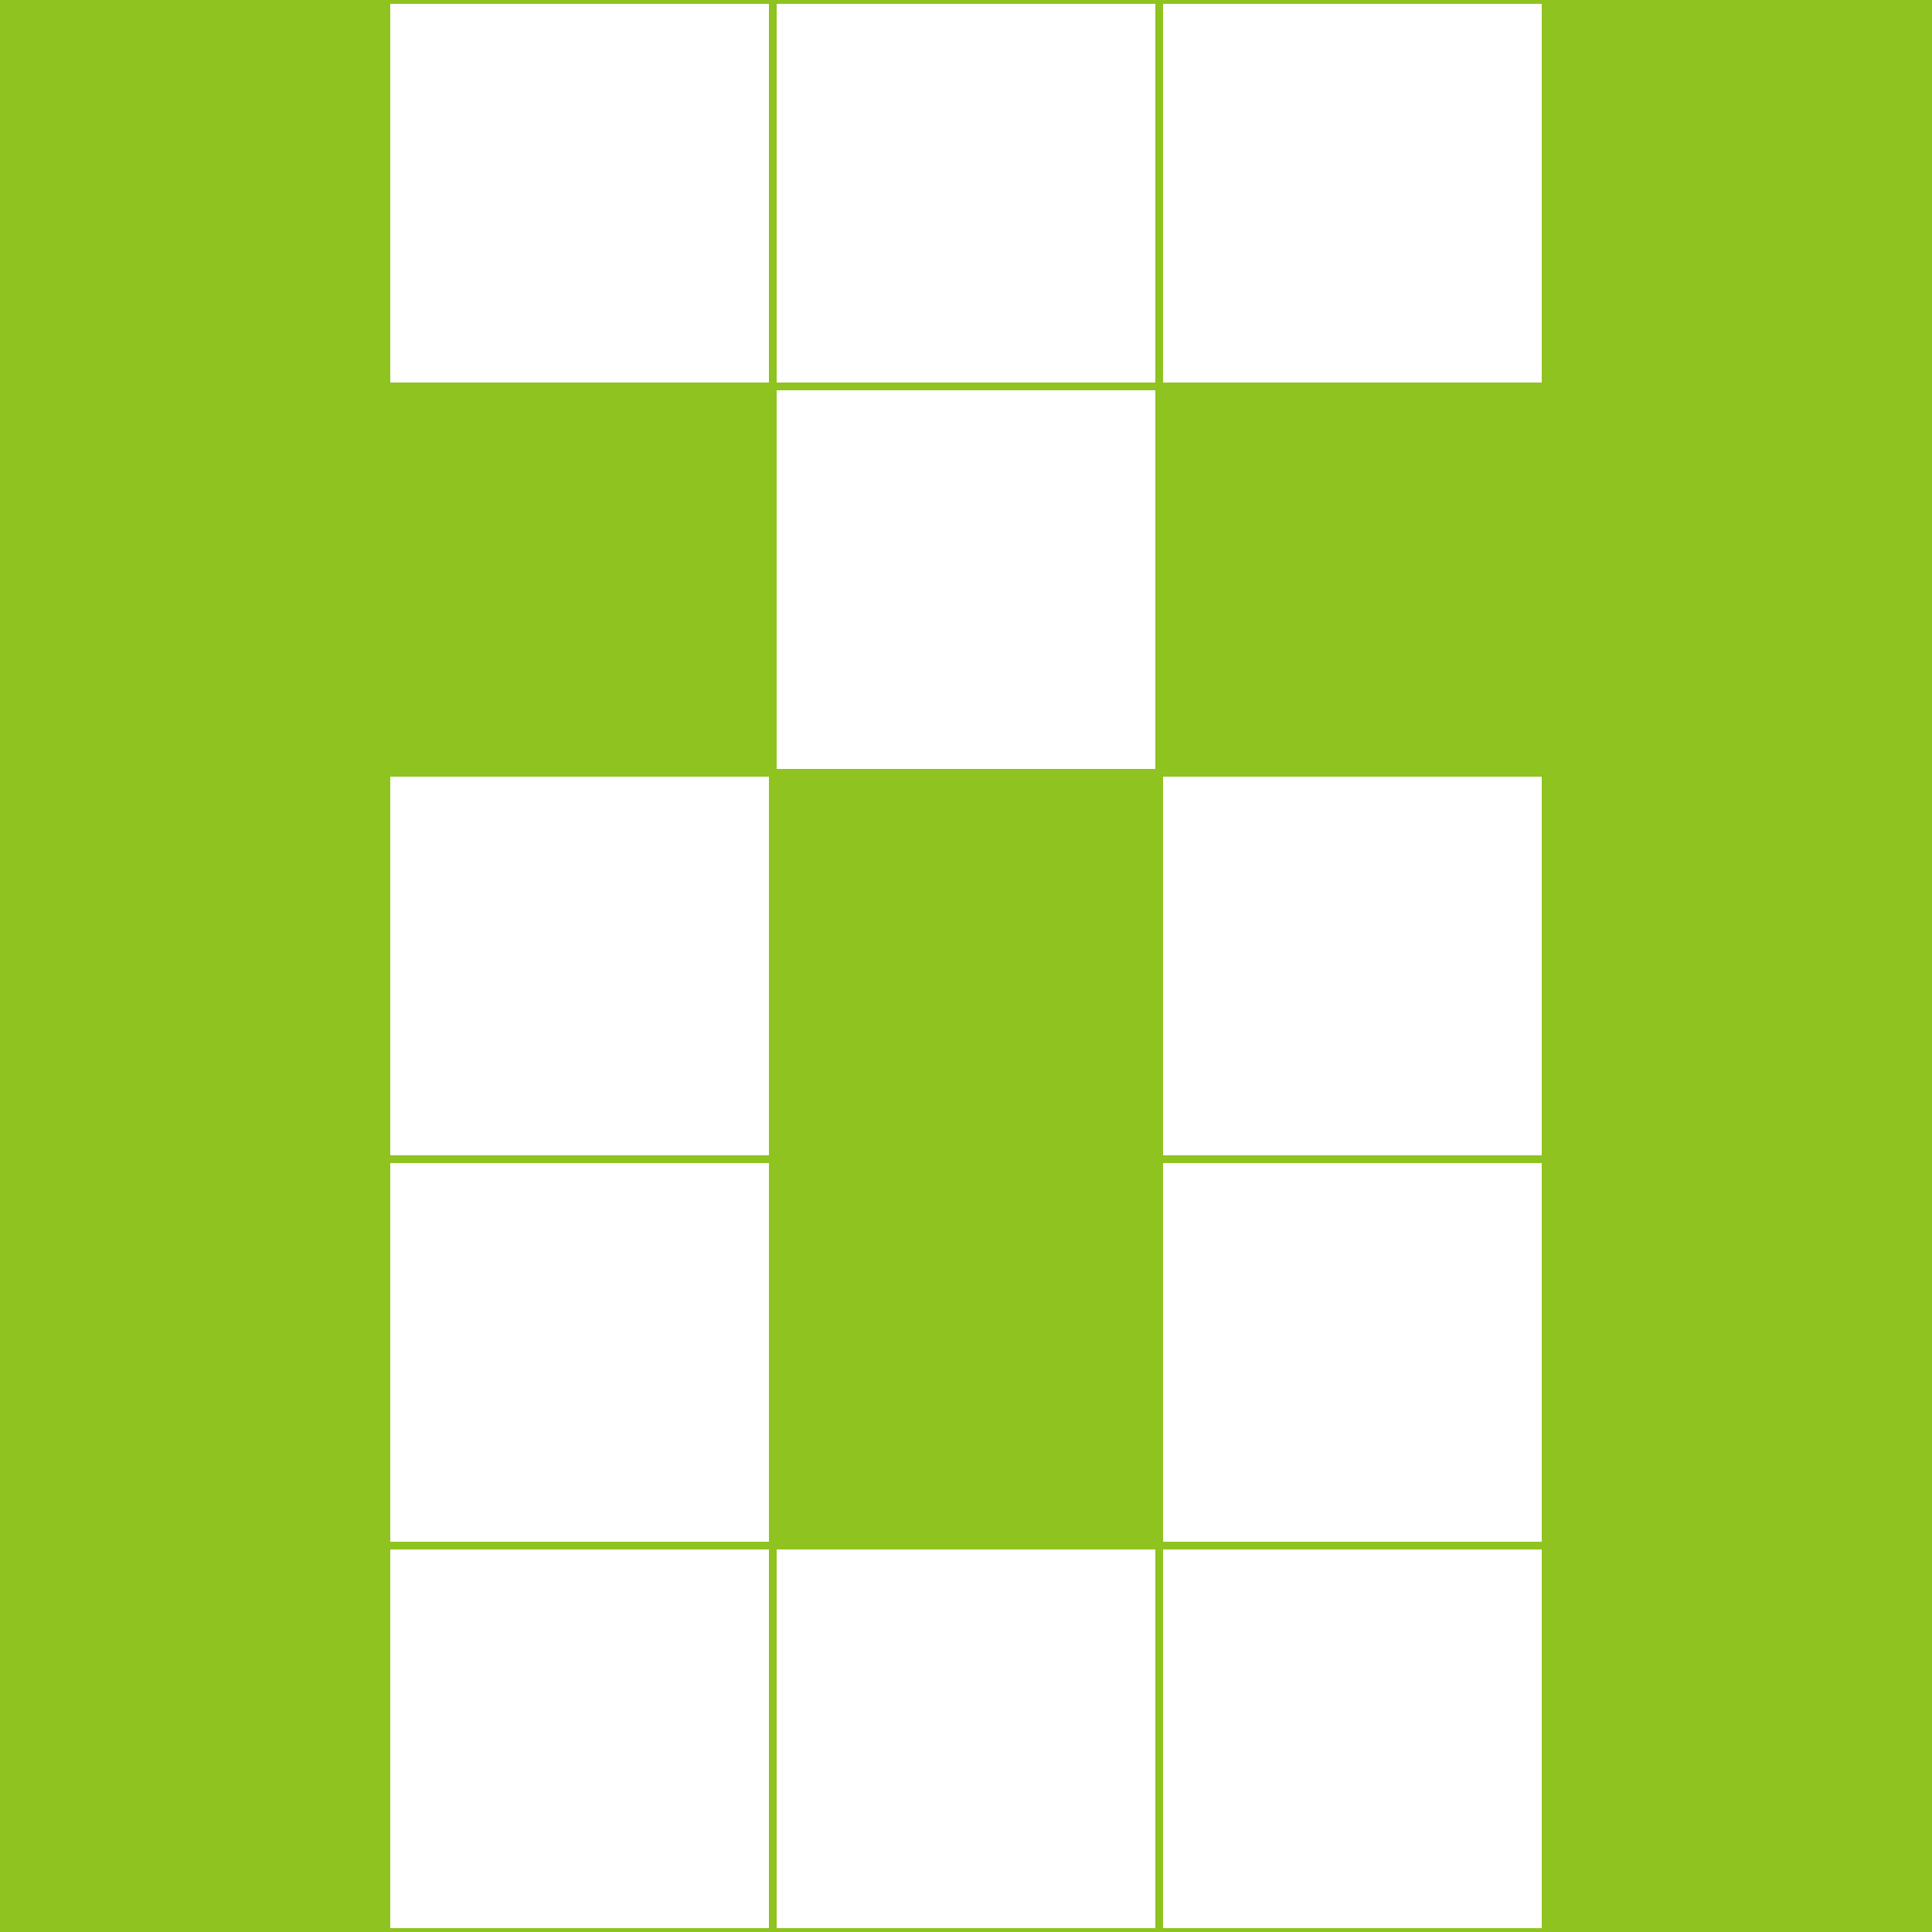
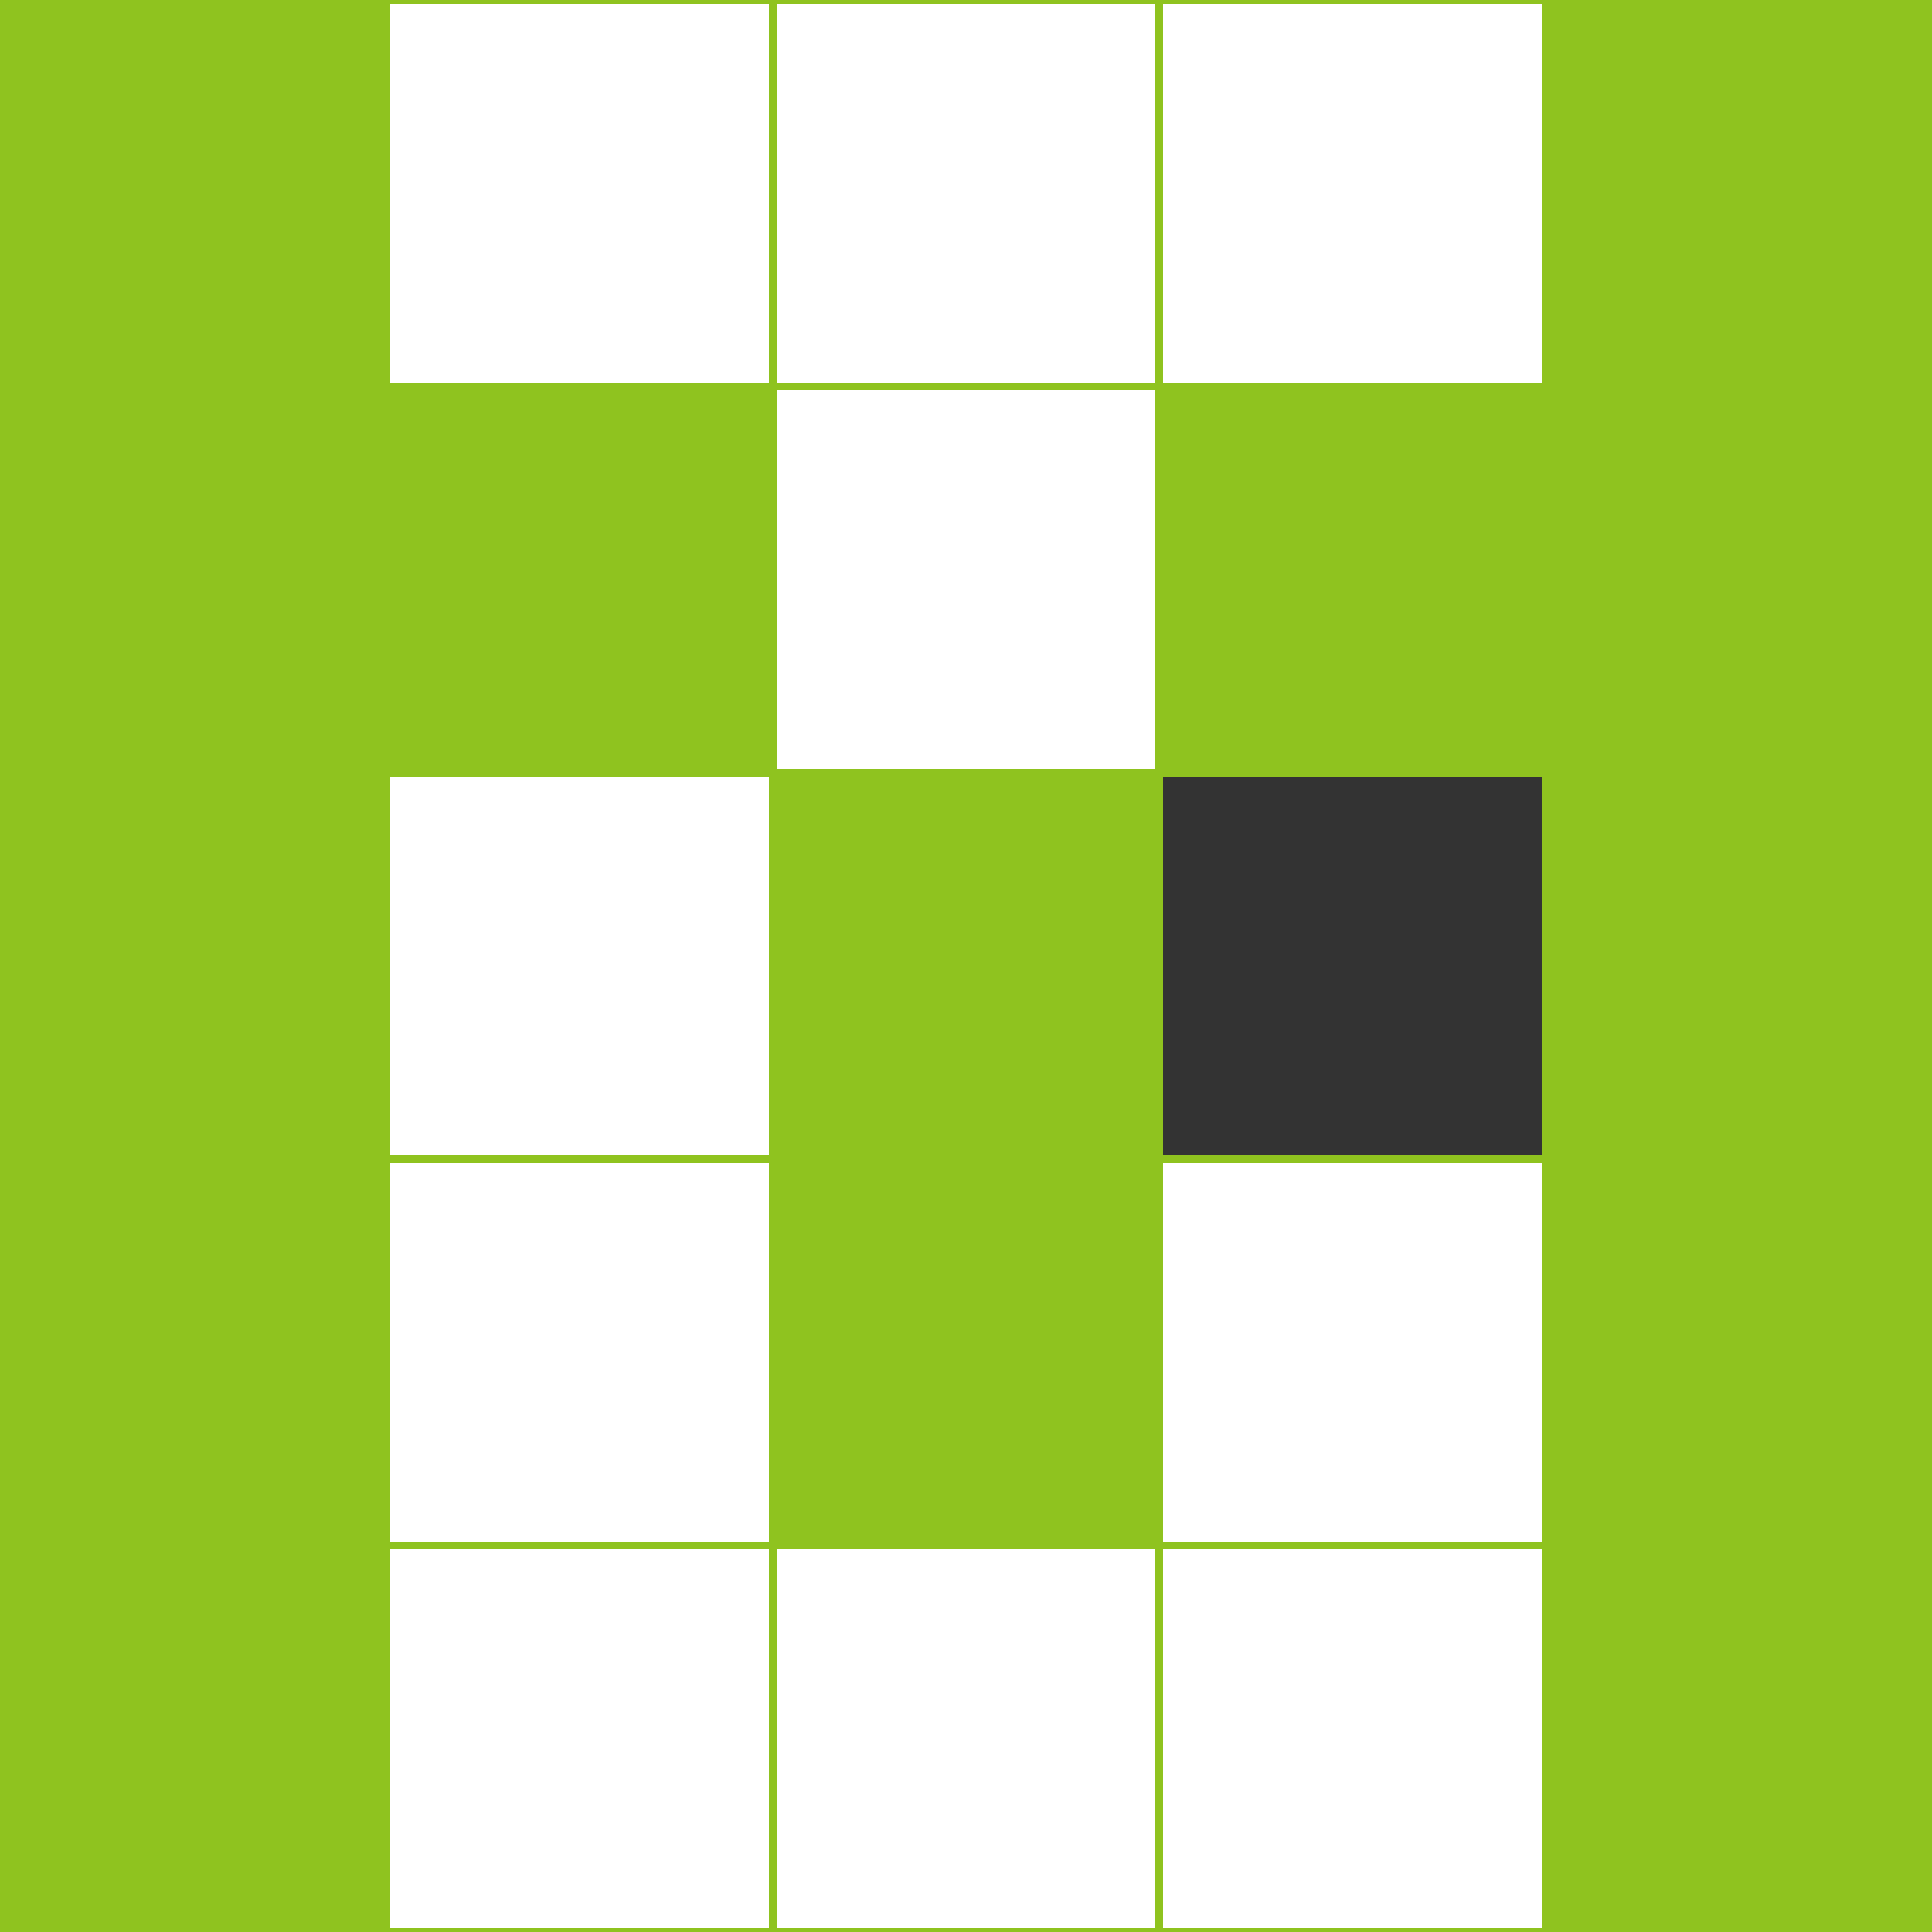
<svg xmlns="http://www.w3.org/2000/svg" id="f" data-name="f" viewBox="0 0 1000 1000">
  <rect x="0" y="0" width="1000" height="1000" fill="#333333" stroke="none" />
  <defs>
    <style>.cls-1{fill:#fff;}.cls-2{fill:#8fc31f;}</style>
  </defs>
  <rect class="cls-1" x="200" width="200" height="200" />
  <path class="cls-2" d="M398,2V198H202V2H398m2-2H200V200H400V0Z" transform="translate(0 0)" />
  <rect class="cls-1" x="200" y="400" width="200" height="200" />
  <path class="cls-2" d="M398,402V598H202V402H398m2-2H200V600H400V400Z" transform="translate(0 0)" />
  <rect class="cls-1" x="200" y="600" width="200" height="200" />
  <path class="cls-2" d="M398,602V798H202V602H398m2-2H200V800H400V600Z" transform="translate(0 0)" />
  <rect class="cls-1" x="200" y="800" width="200" height="200" />
  <path class="cls-2" d="M398,802V998H202V802H398m2-2H200v200H400V800Z" transform="translate(0 0)" />
  <rect class="cls-1" x="400" width="200" height="200" />
  <path class="cls-2" d="M598,2V198H402V2H598m2-2H400V200H600V0Z" transform="translate(0 0)" />
  <rect class="cls-1" x="400" y="200" width="200" height="200" />
  <path class="cls-2" d="M598,202V398H402V202H598m2-2H400V400H600V200Z" transform="translate(0 0)" />
  <rect class="cls-1" x="400" y="800" width="200" height="200" />
  <path class="cls-2" d="M598,802V998H402V802H598m2-2H400v200H600V800Z" transform="translate(0 0)" />
  <rect class="cls-1" x="600" width="200" height="200" />
  <path class="cls-2" d="M798,2V198H602V2H798m2-2H600V200H800V0Z" transform="translate(0 0)" />
-   <rect class="cls-1" x="600" y="400" width="200" height="200" />
  <path class="cls-2" d="M798,402V598H602V402H798m2-2H600V600H800V400Z" transform="translate(0 0)" />
  <rect class="cls-1" x="600" y="600" width="200" height="200" />
  <path class="cls-2" d="M798,602V798H602V602H798m2-2H600V800H800V600Z" transform="translate(0 0)" />
  <rect class="cls-1" x="600" y="800" width="200" height="200" />
  <path class="cls-2" d="M798,802V998H602V802H798m2-2H600v200H800V800Z" transform="translate(0 0)" />
  <path class="cls-2" d="M998,2V198H802V2H998m2-2H800V200h200V0Z" transform="translate(0 0)" />
  <polygon class="cls-2" points="200 200 200 0 0 0 0 200 0 400 0 600 0 800 0 1000 200 1000 200 800 200 600 200 400 400 400 400 200 200 200" />
  <polygon class="cls-2" points="400 600 400 800 600 800 600 600 600 400 400 400 400 600" />
  <polygon class="cls-2" points="800 0 800 200 600 200 600 400 800 400 800 600 800 800 800 1000 1000 1000 1000 800 1000 600 1000 400 1000 200 1000 0 800 0" />
</svg>